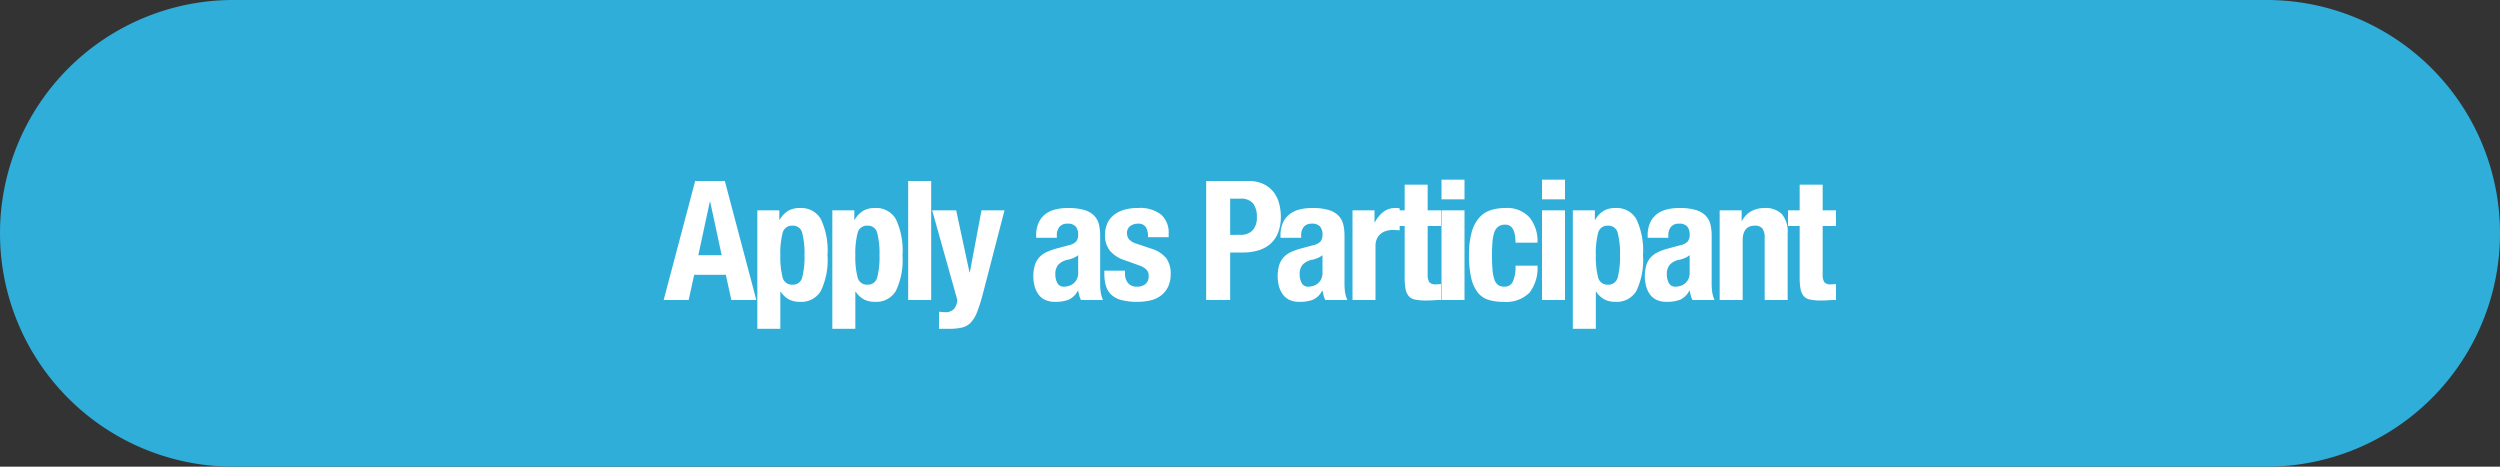
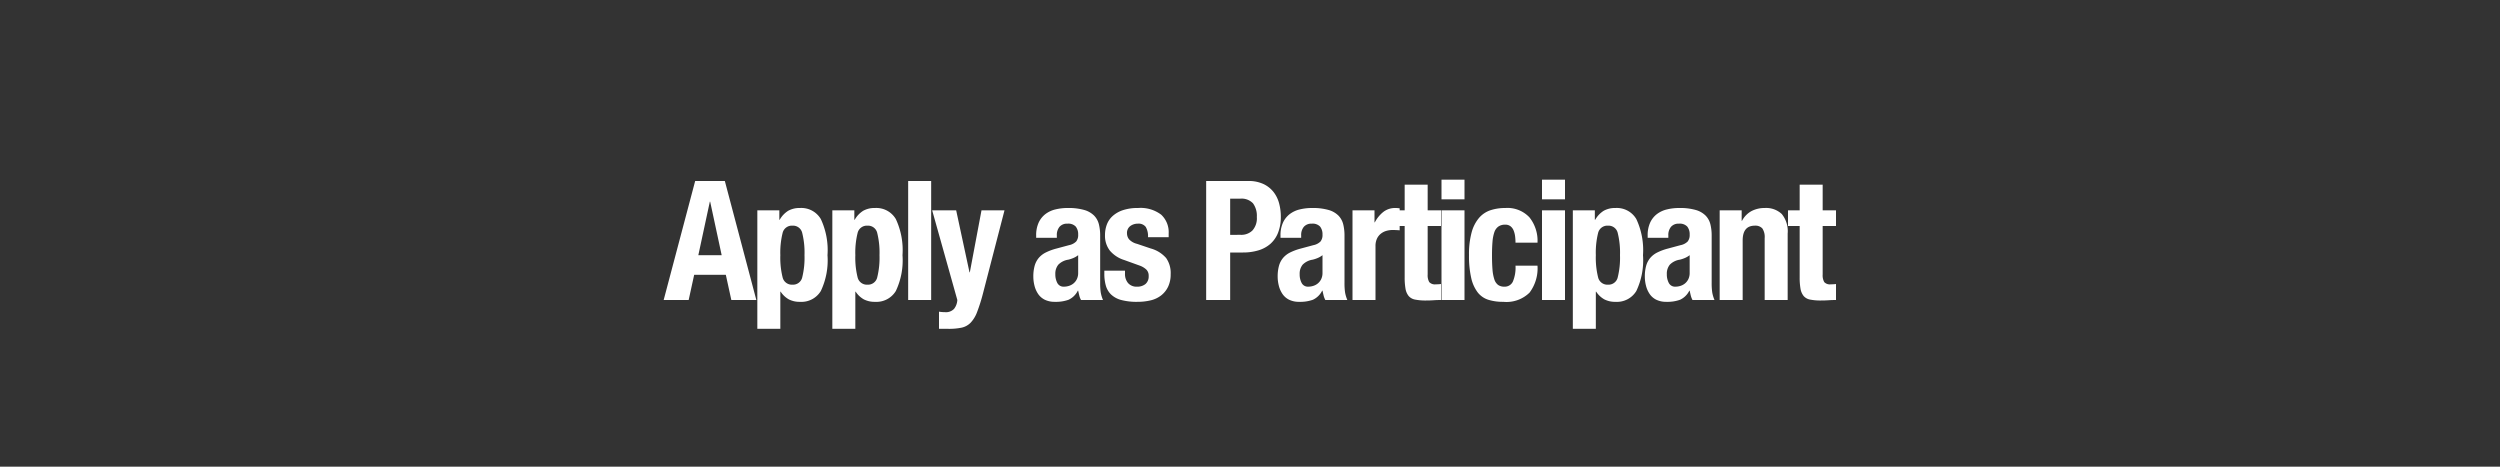
<svg xmlns="http://www.w3.org/2000/svg" id="btn_apply_m_e" width="300" height="56" viewBox="0 0 300 56">
  <rect x="0" y="0" width="300" height="56" fill="#333333" stroke="none" />
-   <path id="패스_4933" data-name="패스 4933" d="M28,0H272a28,28,0,0,1,0,56H28A28,28,0,0,1,28,0Z" fill="#2eaed9" />
  <path id="패스_4932" data-name="패스 4932" d="M-63.4-5.38l-1.38-6.42h-.04L-66.2-5.38Zm.38-8.9L-59.24,0h-3l-.66-3.02h-3.8L-67.36,0h-3l3.78-14.28Zm3.9,3.52V3.46h2.76V-1h.04a2.824,2.824,0,0,0,.99.93A2.82,2.82,0,0,0-54,.22a2.724,2.724,0,0,0,2.5-1.3,8.6,8.6,0,0,0,.8-4.3,8.781,8.781,0,0,0-.8-4.33A2.708,2.708,0,0,0-54-11.04a2.775,2.775,0,0,0-1.41.33,3.025,3.025,0,0,0-1.03,1.09h-.04v-1.14Zm2.76,5.38a9.744,9.744,0,0,1,.27-2.65,1.14,1.14,0,0,1,1.19-.89,1.128,1.128,0,0,1,1.17.89,9.744,9.744,0,0,1,.27,2.65,9.744,9.744,0,0,1-.27,2.65,1.128,1.128,0,0,1-1.17.89,1.14,1.14,0,0,1-1.19-.89A9.744,9.744,0,0,1-56.36-5.38Zm6.24-5.38V3.46h2.76V-1h.04a2.824,2.824,0,0,0,.99.93A2.82,2.82,0,0,0-45,.22a2.724,2.724,0,0,0,2.5-1.3,8.6,8.6,0,0,0,.8-4.3,8.781,8.781,0,0,0-.8-4.33A2.708,2.708,0,0,0-45-11.04a2.775,2.775,0,0,0-1.41.33,3.025,3.025,0,0,0-1.03,1.09h-.04v-1.14Zm2.76,5.38a9.744,9.744,0,0,1,.27-2.65,1.14,1.14,0,0,1,1.19-.89,1.128,1.128,0,0,1,1.17.89,9.744,9.744,0,0,1,.27,2.65,9.744,9.744,0,0,1-.27,2.65,1.128,1.128,0,0,1-1.17.89,1.14,1.14,0,0,1-1.19-.89A9.744,9.744,0,0,1-47.36-5.38Zm6.34-8.9V0h2.76V-14.28Zm3.7,15.68V3.46h1.12a7.511,7.511,0,0,0,1.59-.14,2.158,2.158,0,0,0,1.08-.59,3.752,3.752,0,0,0,.78-1.28,20.357,20.357,0,0,0,.69-2.17l2.6-10.04h-2.76l-1.4,7.44h-.04l-1.6-7.44h-2.88L-35.12,0a1.894,1.894,0,0,1-.39,1.06,1.337,1.337,0,0,1-1.09.4A4.373,4.373,0,0,1-37.32,1.4Zm16.7-6.78v2.12a1.682,1.682,0,0,1-.16.76,1.529,1.529,0,0,1-.41.52,1.618,1.618,0,0,1-.55.29,2.015,2.015,0,0,1-.58.09.839.839,0,0,1-.8-.44,2.184,2.184,0,0,1-.24-1.06A1.694,1.694,0,0,1-23-4.24a2.121,2.121,0,0,1,1.2-.6,3.883,3.883,0,0,0,.58-.19A2.476,2.476,0,0,0-20.62-5.38Zm-5.04-2.08h2.48v-.3a1.532,1.532,0,0,1,.32-1.02,1.184,1.184,0,0,1,.96-.38,1.222,1.222,0,0,1,.99.35,1.477,1.477,0,0,1,.29.97,1.228,1.228,0,0,1-.24.82,1.668,1.668,0,0,1-.86.44l-1.56.42a6.632,6.632,0,0,0-1.23.46,2.673,2.673,0,0,0-.84.65,2.526,2.526,0,0,0-.49.94A4.725,4.725,0,0,0-26-2.8a4.405,4.405,0,0,0,.14,1.09,3.1,3.1,0,0,0,.44.99,2.067,2.067,0,0,0,.8.69A2.707,2.707,0,0,0-23.4.22a4.479,4.479,0,0,0,1.63-.25,2.345,2.345,0,0,0,1.11-1.09h.04q.06.28.13.57a2.287,2.287,0,0,0,.21.55h2.64a4.118,4.118,0,0,1-.27-.9,7.617,7.617,0,0,1-.07-1.18V-7.74a5.564,5.564,0,0,0-.15-1.33,2.281,2.281,0,0,0-.57-1.05,2.733,2.733,0,0,0-1.18-.68,6.819,6.819,0,0,0-2-.24,6.128,6.128,0,0,0-1.47.17,3.215,3.215,0,0,0-1.2.56,2.742,2.742,0,0,0-.81,1.02,3.643,3.643,0,0,0-.3,1.57ZM-15-3.52h-2.48v.38a5.129,5.129,0,0,0,.18,1.41,2.384,2.384,0,0,0,.63,1.07A2.815,2.815,0,0,0-15.45,0a7.151,7.151,0,0,0,1.93.22A6.724,6.724,0,0,0-11.91.04a3.253,3.253,0,0,0,1.26-.6,2.922,2.922,0,0,0,.83-1.05,3.435,3.435,0,0,0,.3-1.49,3.115,3.115,0,0,0-.54-1.93A3.758,3.758,0,0,0-11.9-6.18l-1.66-.56a1.924,1.924,0,0,1-.95-.54A1.14,1.14,0,0,1-14.76-8a1.015,1.015,0,0,1,.39-.87,1.483,1.483,0,0,1,.91-.29,1.074,1.074,0,0,1,.95.39,2.2,2.2,0,0,1,.27,1.23h2.48v-.44a2.866,2.866,0,0,0-.9-2.26,4.1,4.1,0,0,0-2.78-.8,5.554,5.554,0,0,0-1.81.26,3.481,3.481,0,0,0-1.23.7,2.628,2.628,0,0,0-.7,1.03A3.548,3.548,0,0,0-17.4-7.8a2.914,2.914,0,0,0,.58,1.87A3.687,3.687,0,0,0-15.1-4.8l1.94.7a2.328,2.328,0,0,1,.7.43,1.008,1.008,0,0,1,.3.79,1.184,1.184,0,0,1-.38.96,1.532,1.532,0,0,1-1.02.32,1.334,1.334,0,0,1-1.07-.43A1.672,1.672,0,0,1-15-3.16Zm12.62-4.3v-4.34h1.2a1.888,1.888,0,0,1,1.54.56A2.531,2.531,0,0,1,.82-9.96,2.184,2.184,0,0,1,.29-8.34a1.9,1.9,0,0,1-1.39.52Zm-2.88-6.46V0h2.88V-5.7H-.84a6.271,6.271,0,0,0,1.86-.26,3.853,3.853,0,0,0,1.43-.78,3.484,3.484,0,0,0,.92-1.34A5.123,5.123,0,0,0,3.7-10a6.22,6.22,0,0,0-.2-1.57,3.792,3.792,0,0,0-.66-1.37,3.375,3.375,0,0,0-1.21-.97,4.158,4.158,0,0,0-1.85-.37ZM8.7-5.38v2.12a1.682,1.682,0,0,1-.16.76,1.529,1.529,0,0,1-.41.52,1.618,1.618,0,0,1-.55.29A2.015,2.015,0,0,1,7-1.6a.839.839,0,0,1-.8-.44A2.184,2.184,0,0,1,5.96-3.1a1.694,1.694,0,0,1,.36-1.14,2.121,2.121,0,0,1,1.2-.6,3.883,3.883,0,0,0,.58-.19A2.476,2.476,0,0,0,8.7-5.38ZM3.66-7.46H6.14v-.3a1.532,1.532,0,0,1,.32-1.02,1.184,1.184,0,0,1,.96-.38,1.222,1.222,0,0,1,.99.35,1.477,1.477,0,0,1,.29.97,1.228,1.228,0,0,1-.24.82,1.668,1.668,0,0,1-.86.44l-1.56.42a6.632,6.632,0,0,0-1.23.46,2.673,2.673,0,0,0-.84.65,2.526,2.526,0,0,0-.49.94A4.725,4.725,0,0,0,3.32-2.8a4.405,4.405,0,0,0,.14,1.09,3.1,3.1,0,0,0,.44.99,2.067,2.067,0,0,0,.8.69A2.707,2.707,0,0,0,5.92.22,4.479,4.479,0,0,0,7.55-.03,2.345,2.345,0,0,0,8.66-1.12H8.7q.06.28.13.57A2.287,2.287,0,0,0,9.04,0h2.64a4.118,4.118,0,0,1-.27-.9,7.618,7.618,0,0,1-.07-1.18V-7.74a5.564,5.564,0,0,0-.15-1.33,2.281,2.281,0,0,0-.57-1.05,2.733,2.733,0,0,0-1.18-.68,6.819,6.819,0,0,0-2-.24,6.128,6.128,0,0,0-1.47.17,3.215,3.215,0,0,0-1.2.56,2.742,2.742,0,0,0-.81,1.02,3.643,3.643,0,0,0-.3,1.57Zm8.64-3.3V0h2.76V-6.46a2.069,2.069,0,0,1,.18-.91,1.651,1.651,0,0,1,.48-.6,1.92,1.92,0,0,1,.66-.33,2.68,2.68,0,0,1,.72-.1q.22,0,.43.01t.43.03V-11q-.12-.02-.25-.03t-.25-.01a2.3,2.3,0,0,0-1.46.47,3.916,3.916,0,0,0-1.02,1.25h-.04v-1.44Zm6.26-3.08v3.08h-1.4v1.88h1.4v6.16a7.67,7.67,0,0,0,.1,1.36,1.894,1.894,0,0,0,.37.87,1.33,1.33,0,0,0,.78.44,6.4,6.4,0,0,0,1.31.11q.48,0,.91-.03T22.92,0V-1.92q-.14.02-.3.03t-.32.01a.92.92,0,0,1-.79-.27,1.636,1.636,0,0,1-.19-.91V-8.88h1.6v-1.88h-1.6v-3.08Zm4.42-.6v2.36h2.76v-2.36Zm0,3.68V0h2.76V-10.76Zm8.88,3.88H34.5a4.486,4.486,0,0,0-.97-3.04,3.616,3.616,0,0,0-2.89-1.12,5.669,5.669,0,0,0-1.76.26,3.114,3.114,0,0,0-1.38.91,4.464,4.464,0,0,0-.9,1.74,9.945,9.945,0,0,0-.32,2.75,11.914,11.914,0,0,0,.26,2.71,4.475,4.475,0,0,0,.77,1.74,2.627,2.627,0,0,0,1.28.9A5.878,5.878,0,0,0,30.4.22,3.946,3.946,0,0,0,33.55-.89a4.839,4.839,0,0,0,.95-3.23H31.86a4.3,4.3,0,0,1-.32,1.92,1.075,1.075,0,0,1-1.02.6,1.248,1.248,0,0,1-.75-.21,1.339,1.339,0,0,1-.45-.67,4.879,4.879,0,0,1-.22-1.17q-.06-.71-.06-1.71,0-.94.06-1.63a4.669,4.669,0,0,1,.22-1.14,1.373,1.373,0,0,1,.48-.68,1.371,1.371,0,0,1,.82-.23,1,1,0,0,1,.64.19,1.23,1.23,0,0,1,.37.5,2.683,2.683,0,0,1,.18.69A5.974,5.974,0,0,1,31.86-6.88Zm3.18-7.56v2.36H37.8v-2.36Zm0,3.68V0H37.8V-10.76Zm3.7,0V3.46H41.5V-1h.04a2.824,2.824,0,0,0,.99.93,2.82,2.82,0,0,0,1.33.29,2.724,2.724,0,0,0,2.5-1.3,8.6,8.6,0,0,0,.8-4.3,8.781,8.781,0,0,0-.8-4.33,2.708,2.708,0,0,0-2.5-1.33,2.775,2.775,0,0,0-1.41.33,3.025,3.025,0,0,0-1.03,1.09h-.04v-1.14ZM41.5-5.38a9.744,9.744,0,0,1,.27-2.65,1.14,1.14,0,0,1,1.19-.89,1.128,1.128,0,0,1,1.17.89,9.744,9.744,0,0,1,.27,2.65,9.744,9.744,0,0,1-.27,2.65,1.128,1.128,0,0,1-1.17.89,1.14,1.14,0,0,1-1.19-.89A9.744,9.744,0,0,1,41.5-5.38Zm11.26,0v2.12a1.682,1.682,0,0,1-.16.76,1.529,1.529,0,0,1-.41.52,1.618,1.618,0,0,1-.55.29,2.015,2.015,0,0,1-.58.09.839.839,0,0,1-.8-.44,2.184,2.184,0,0,1-.24-1.06,1.694,1.694,0,0,1,.36-1.14,2.121,2.121,0,0,1,1.2-.6,3.883,3.883,0,0,0,.58-.19A2.476,2.476,0,0,0,52.76-5.38ZM47.72-7.46H50.2v-.3a1.532,1.532,0,0,1,.32-1.02,1.184,1.184,0,0,1,.96-.38,1.222,1.222,0,0,1,.99.35,1.477,1.477,0,0,1,.29.97,1.228,1.228,0,0,1-.24.82,1.668,1.668,0,0,1-.86.44l-1.56.42a6.632,6.632,0,0,0-1.23.46,2.673,2.673,0,0,0-.84.65,2.526,2.526,0,0,0-.49.94,4.725,4.725,0,0,0-.16,1.31,4.405,4.405,0,0,0,.14,1.09,3.1,3.1,0,0,0,.44.99,2.067,2.067,0,0,0,.8.69,2.707,2.707,0,0,0,1.22.25,4.479,4.479,0,0,0,1.63-.25,2.345,2.345,0,0,0,1.11-1.09h.04q.06.28.13.57A2.287,2.287,0,0,0,53.1,0h2.64a4.118,4.118,0,0,1-.27-.9,7.618,7.618,0,0,1-.07-1.18V-7.74a5.564,5.564,0,0,0-.15-1.33,2.281,2.281,0,0,0-.57-1.05,2.733,2.733,0,0,0-1.18-.68,6.819,6.819,0,0,0-2-.24,6.128,6.128,0,0,0-1.47.17,3.215,3.215,0,0,0-1.2.56,2.742,2.742,0,0,0-.81,1.02,3.643,3.643,0,0,0-.3,1.57Zm8.64-3.3V0h2.76V-7.14q0-1.78,1.46-1.78a1.118,1.118,0,0,1,.9.33,1.843,1.843,0,0,1,.28,1.17V0h2.76V-7.98a3.243,3.243,0,0,0-.71-2.34,2.724,2.724,0,0,0-2.03-.72,3.372,3.372,0,0,0-1.6.37A2.8,2.8,0,0,0,59.04-9.5H59v-1.26Zm9.6-3.08v3.08h-1.4v1.88h1.4v6.16a7.669,7.669,0,0,0,.1,1.36,1.894,1.894,0,0,0,.37.87,1.33,1.33,0,0,0,.78.44,6.4,6.4,0,0,0,1.31.11q.48,0,.91-.03T70.32,0V-1.92q-.14.02-.3.03t-.32.01a.92.92,0,0,1-.79-.27,1.636,1.636,0,0,1-.19-.91V-8.88h1.6v-1.88h-1.6v-3.08Z" transform="translate(150 36)" fill="#fff" />
</svg>